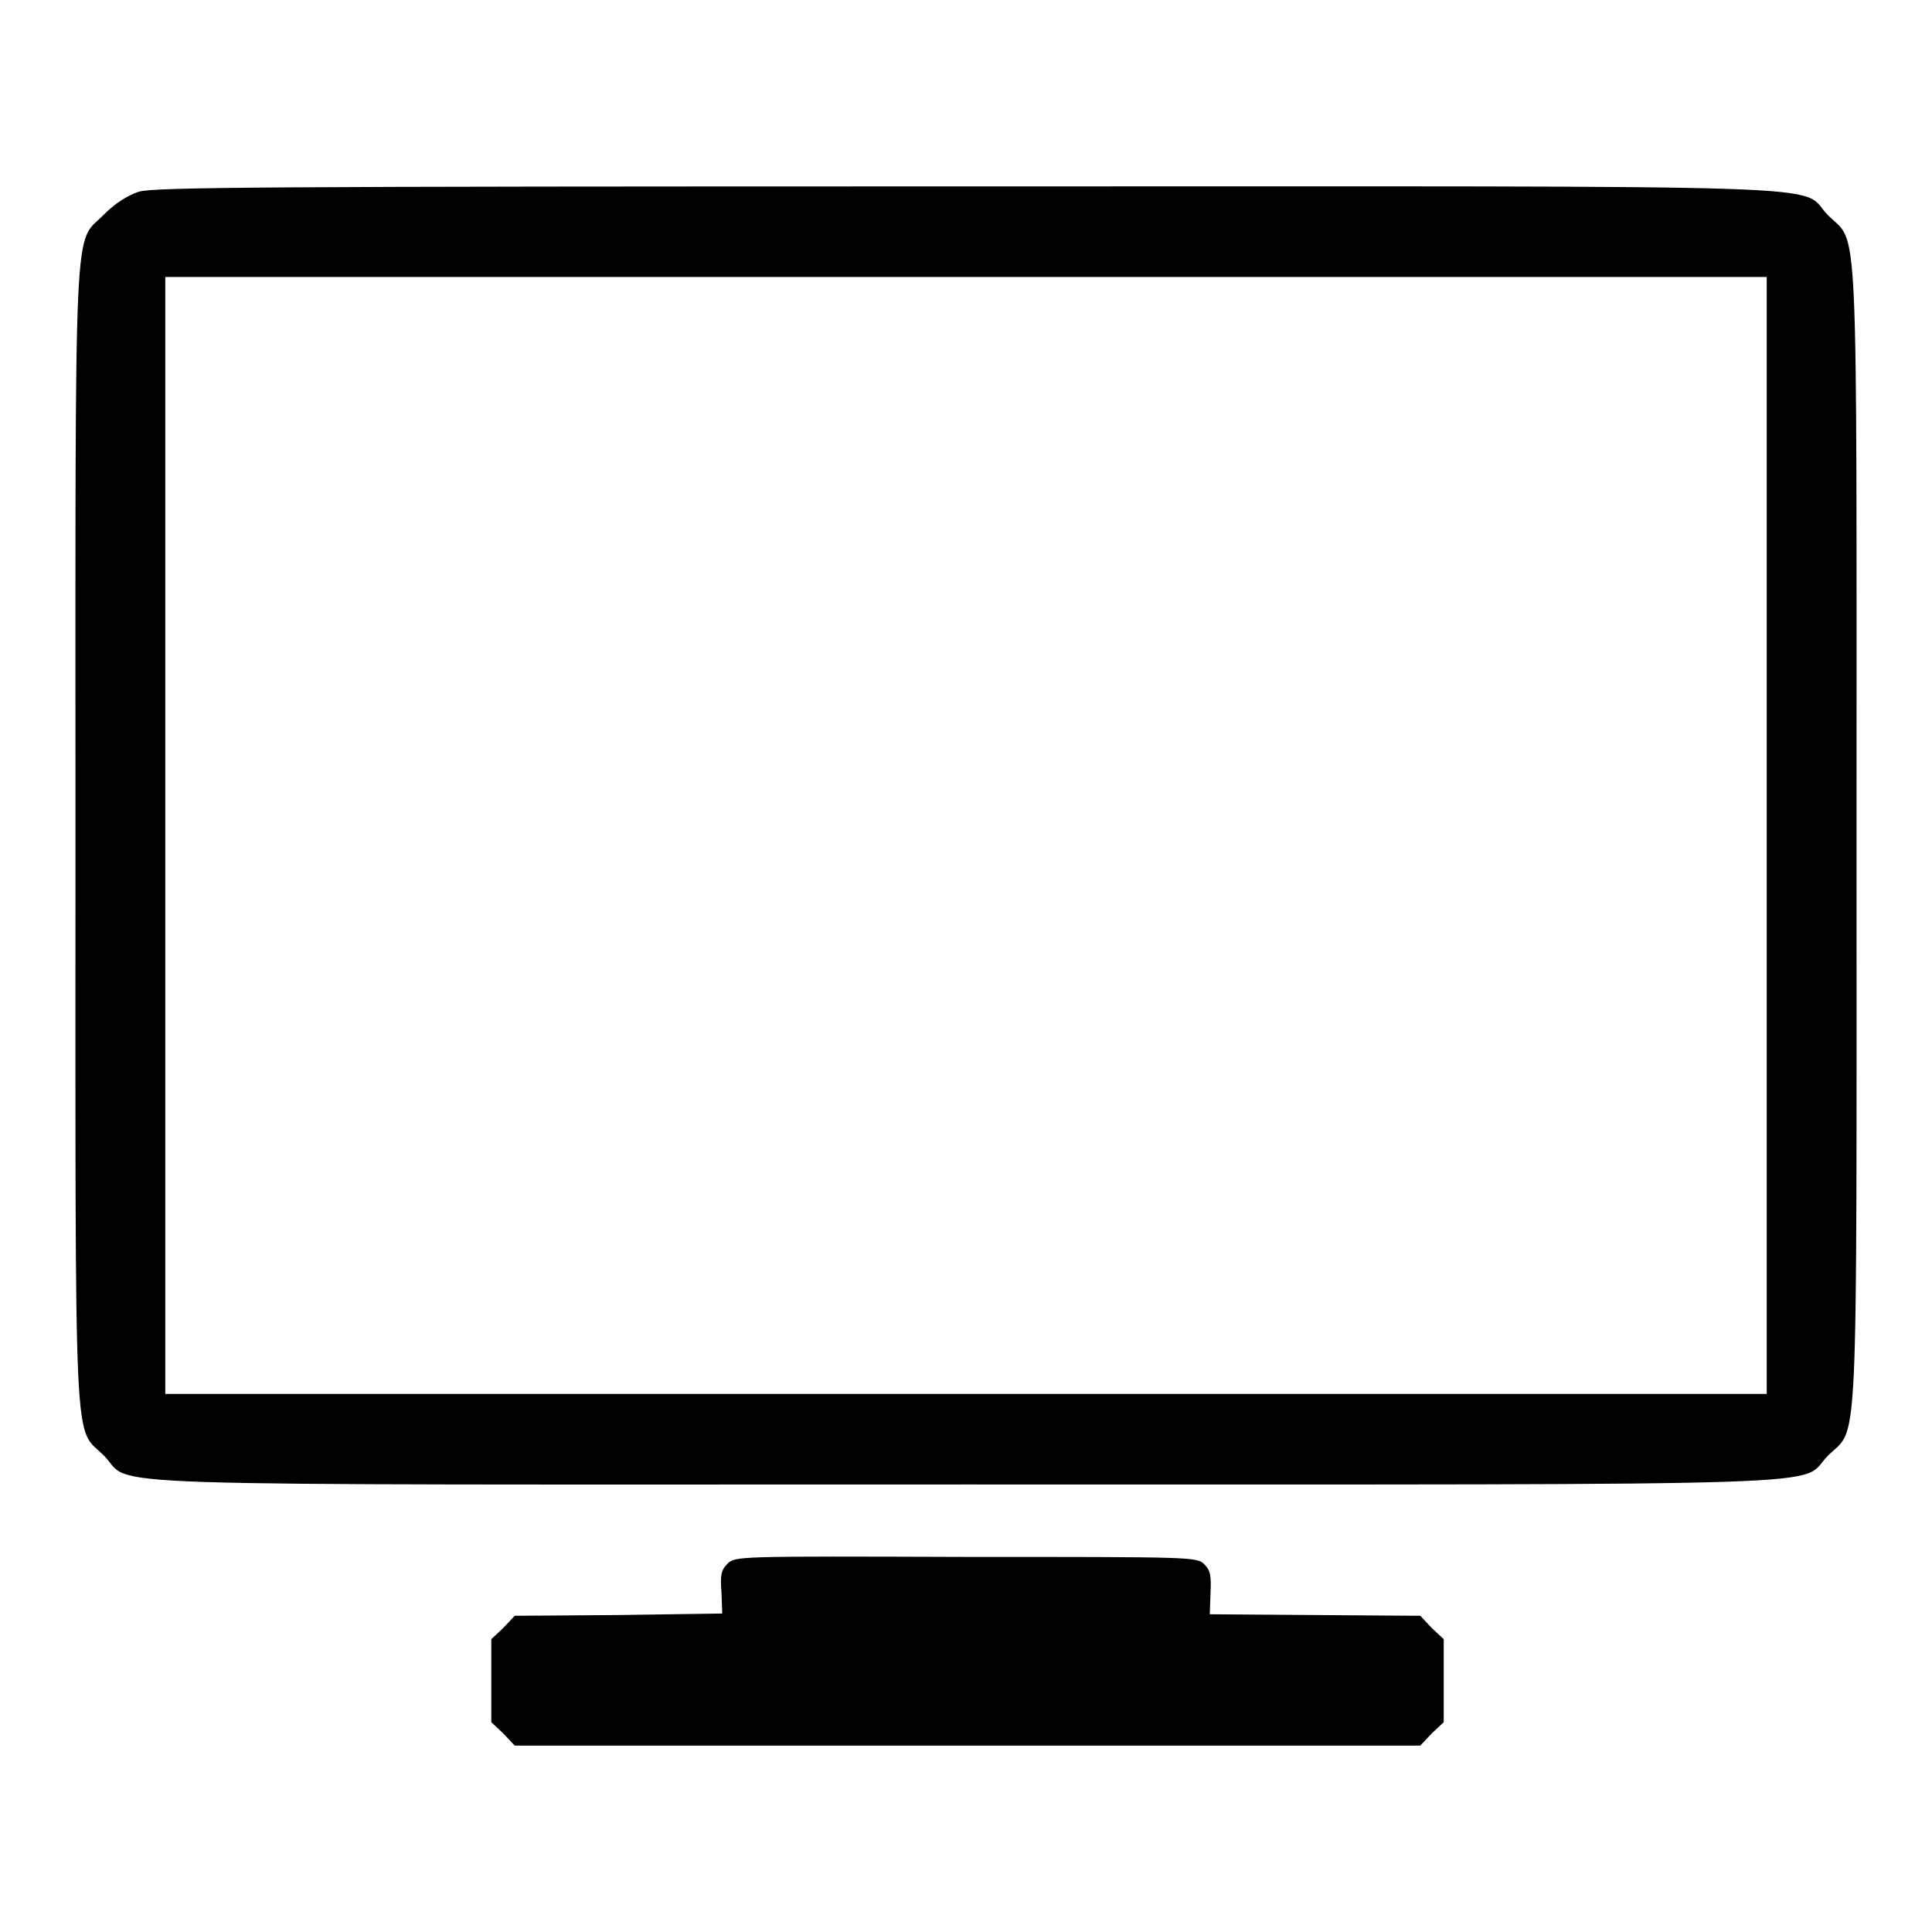
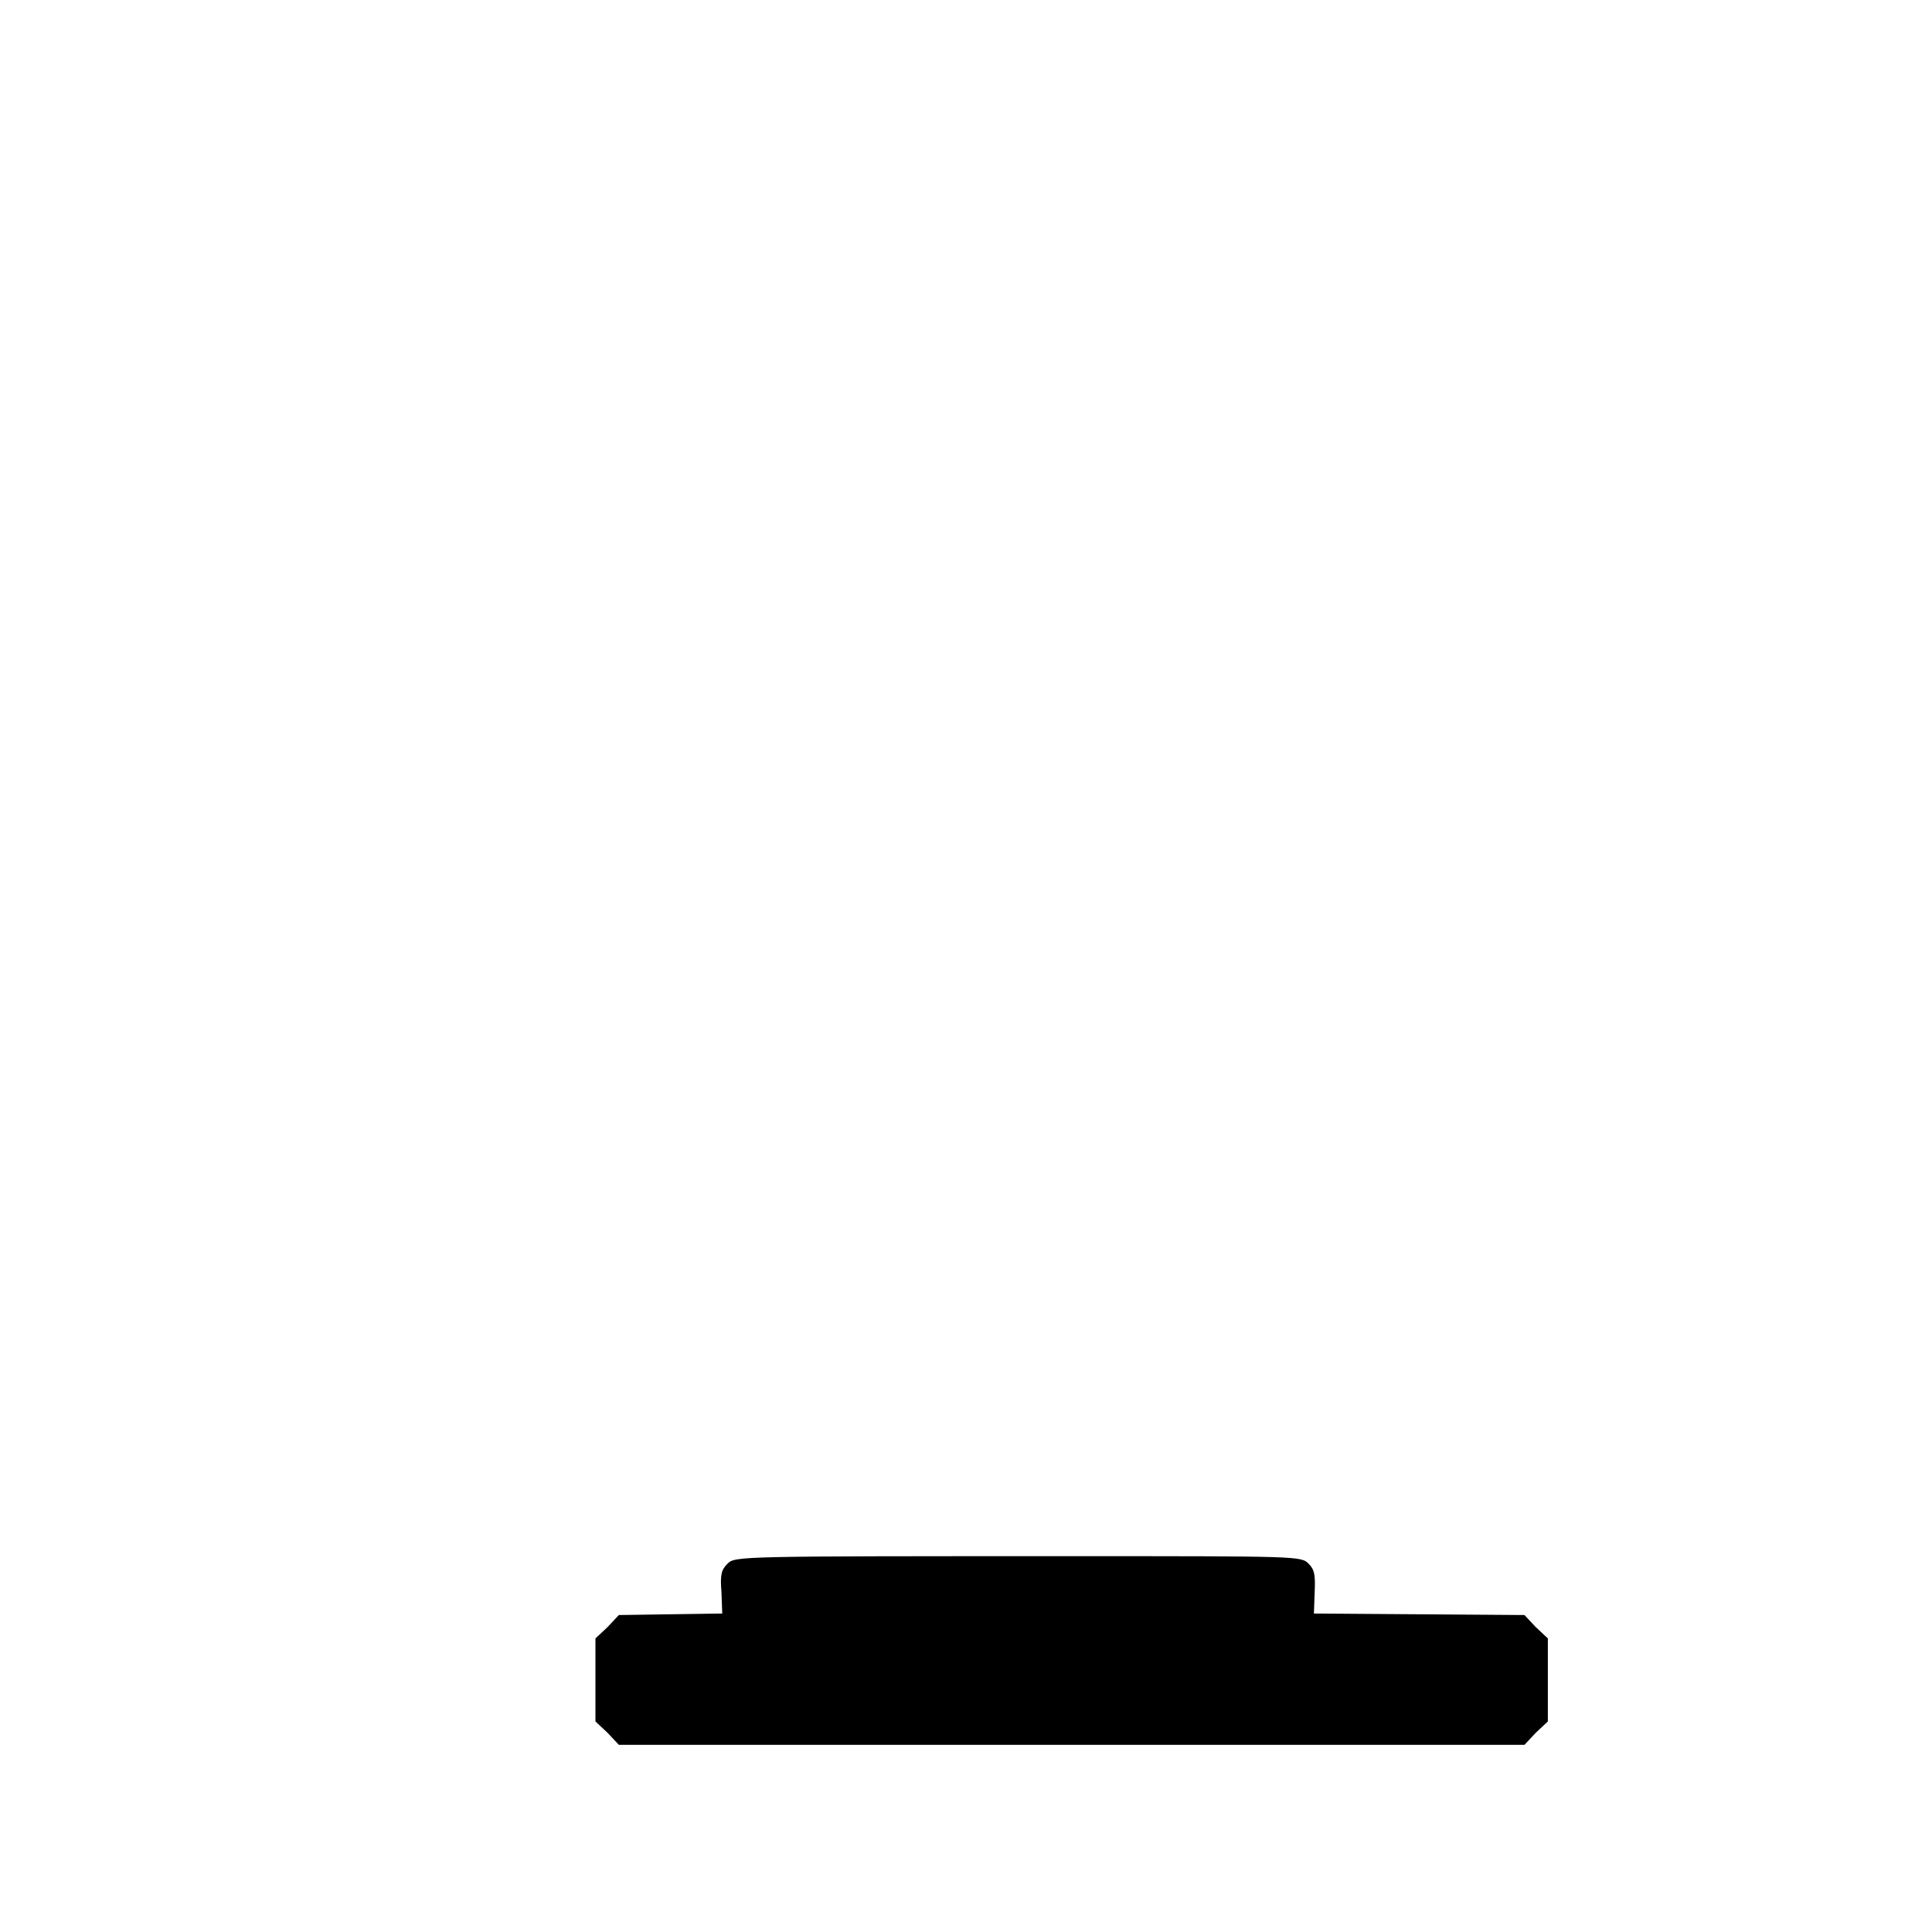
<svg xmlns="http://www.w3.org/2000/svg" version="1.1" x="0px" y="0px" viewBox="0 0 256 256" enable-background="new 0 0 256 256" xml:space="preserve">
  <g>
    <g>
      <g>
-         <path fill="#000000" d="M18.4,25.4c-1.5,0.5-3.1,1.5-4.6,3C9.7,32.6,10,26,10,110.7c0,84.7-0.3,78.1,3.8,82.2c4.1,4.2-6.4,3.8,114.2,3.8c120.6,0,110.1,0.3,114.2-3.8c4.1-4.1,3.8,2.5,3.8-82.2s0.3-78.1-3.8-82.2c-4.1-4.2,6.4-3.8-114.4-3.8C34.3,24.7,20.5,24.8,18.4,25.4z M234.1,110.7v74H128H21.9v-74v-74H128h106.1V110.7z" />
-         <path fill="#000000" d="M96.4,207.2c-0.8,0.8-1,1.4-0.8,3.8l0.1,2.8L82,214l-13.8,0.1l-1.5,1.6l-1.6,1.5v5.5v5.5l1.6,1.5l1.5,1.6h60h60l1.5-1.6l1.6-1.5v-5.5v-5.5l-1.6-1.5l-1.5-1.6l-14-0.1l-13.9-0.1l0.1-2.8c0.1-2.3,0-3-0.8-3.8c-1-1-1.2-1-31.6-1C97.7,206.2,97.4,206.2,96.4,207.2z" />
+         <path fill="#000000" d="M96.4,207.2c-0.8,0.8-1,1.4-0.8,3.8l0.1,2.8L82,214l-1.5,1.6l-1.6,1.5v5.5v5.5l1.6,1.5l1.5,1.6h60h60l1.5-1.6l1.6-1.5v-5.5v-5.5l-1.6-1.5l-1.5-1.6l-14-0.1l-13.9-0.1l0.1-2.8c0.1-2.3,0-3-0.8-3.8c-1-1-1.2-1-31.6-1C97.7,206.2,97.4,206.2,96.4,207.2z" />
      </g>
    </g>
  </g>
</svg>